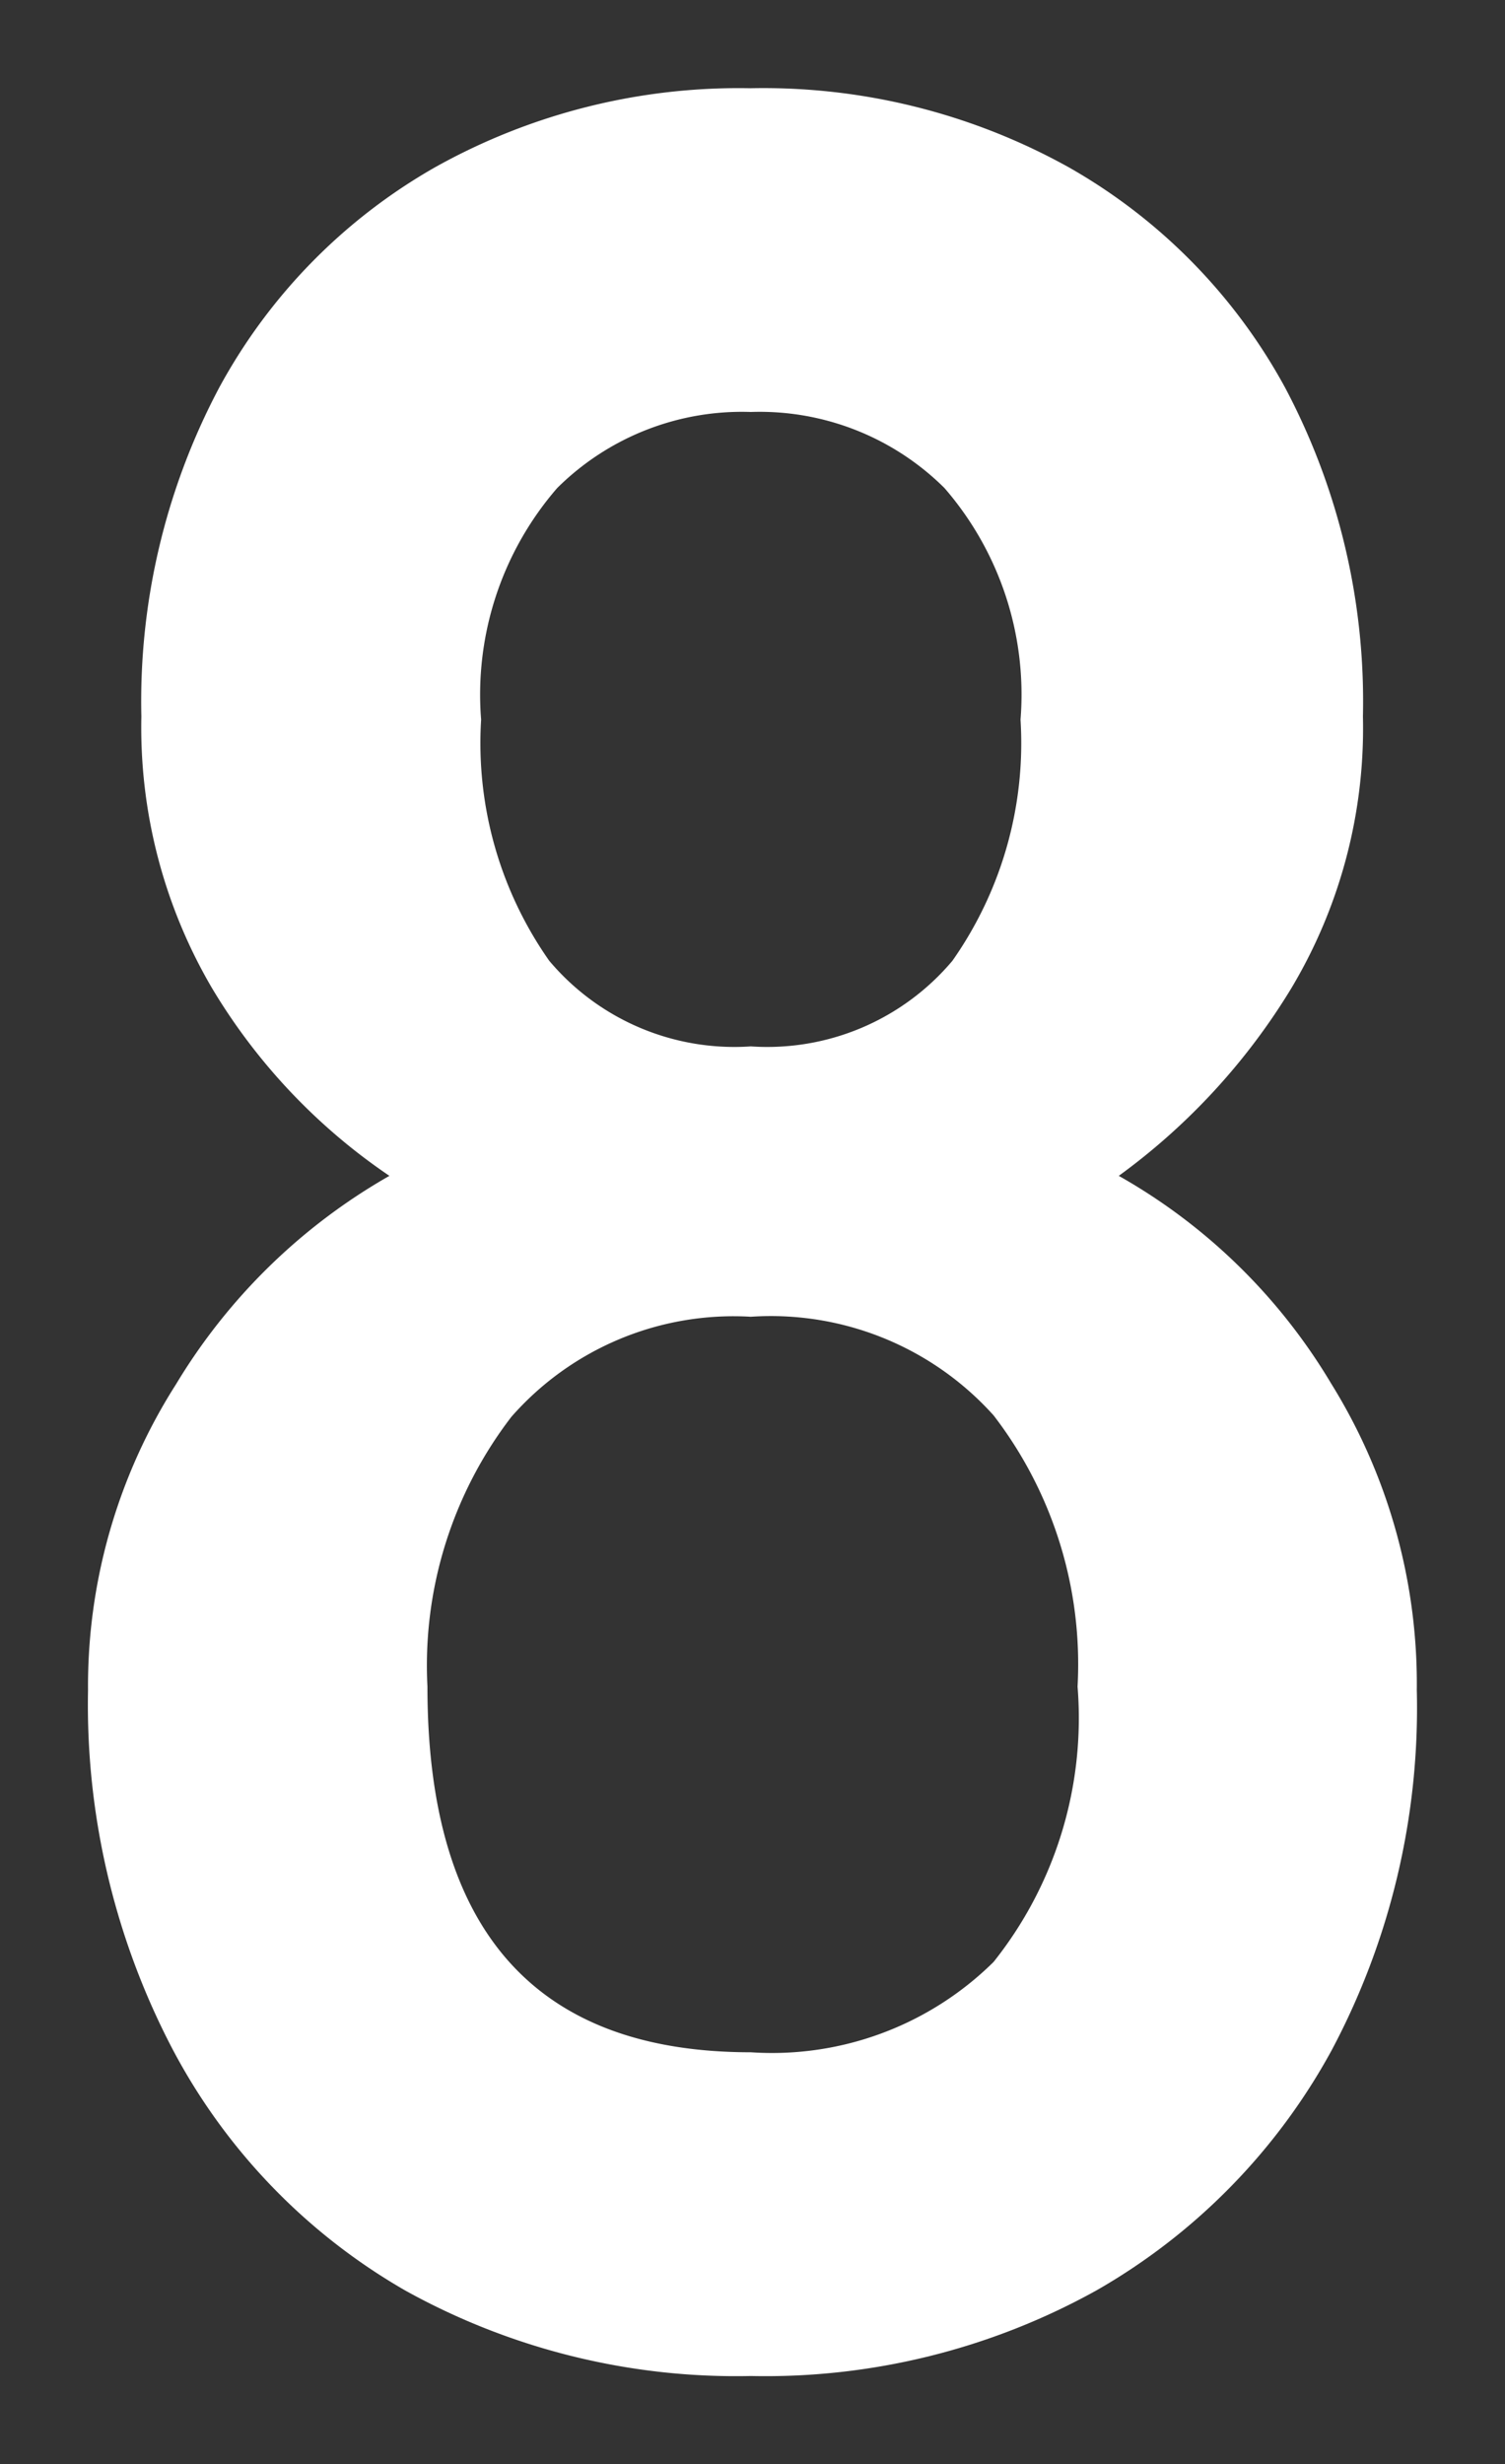
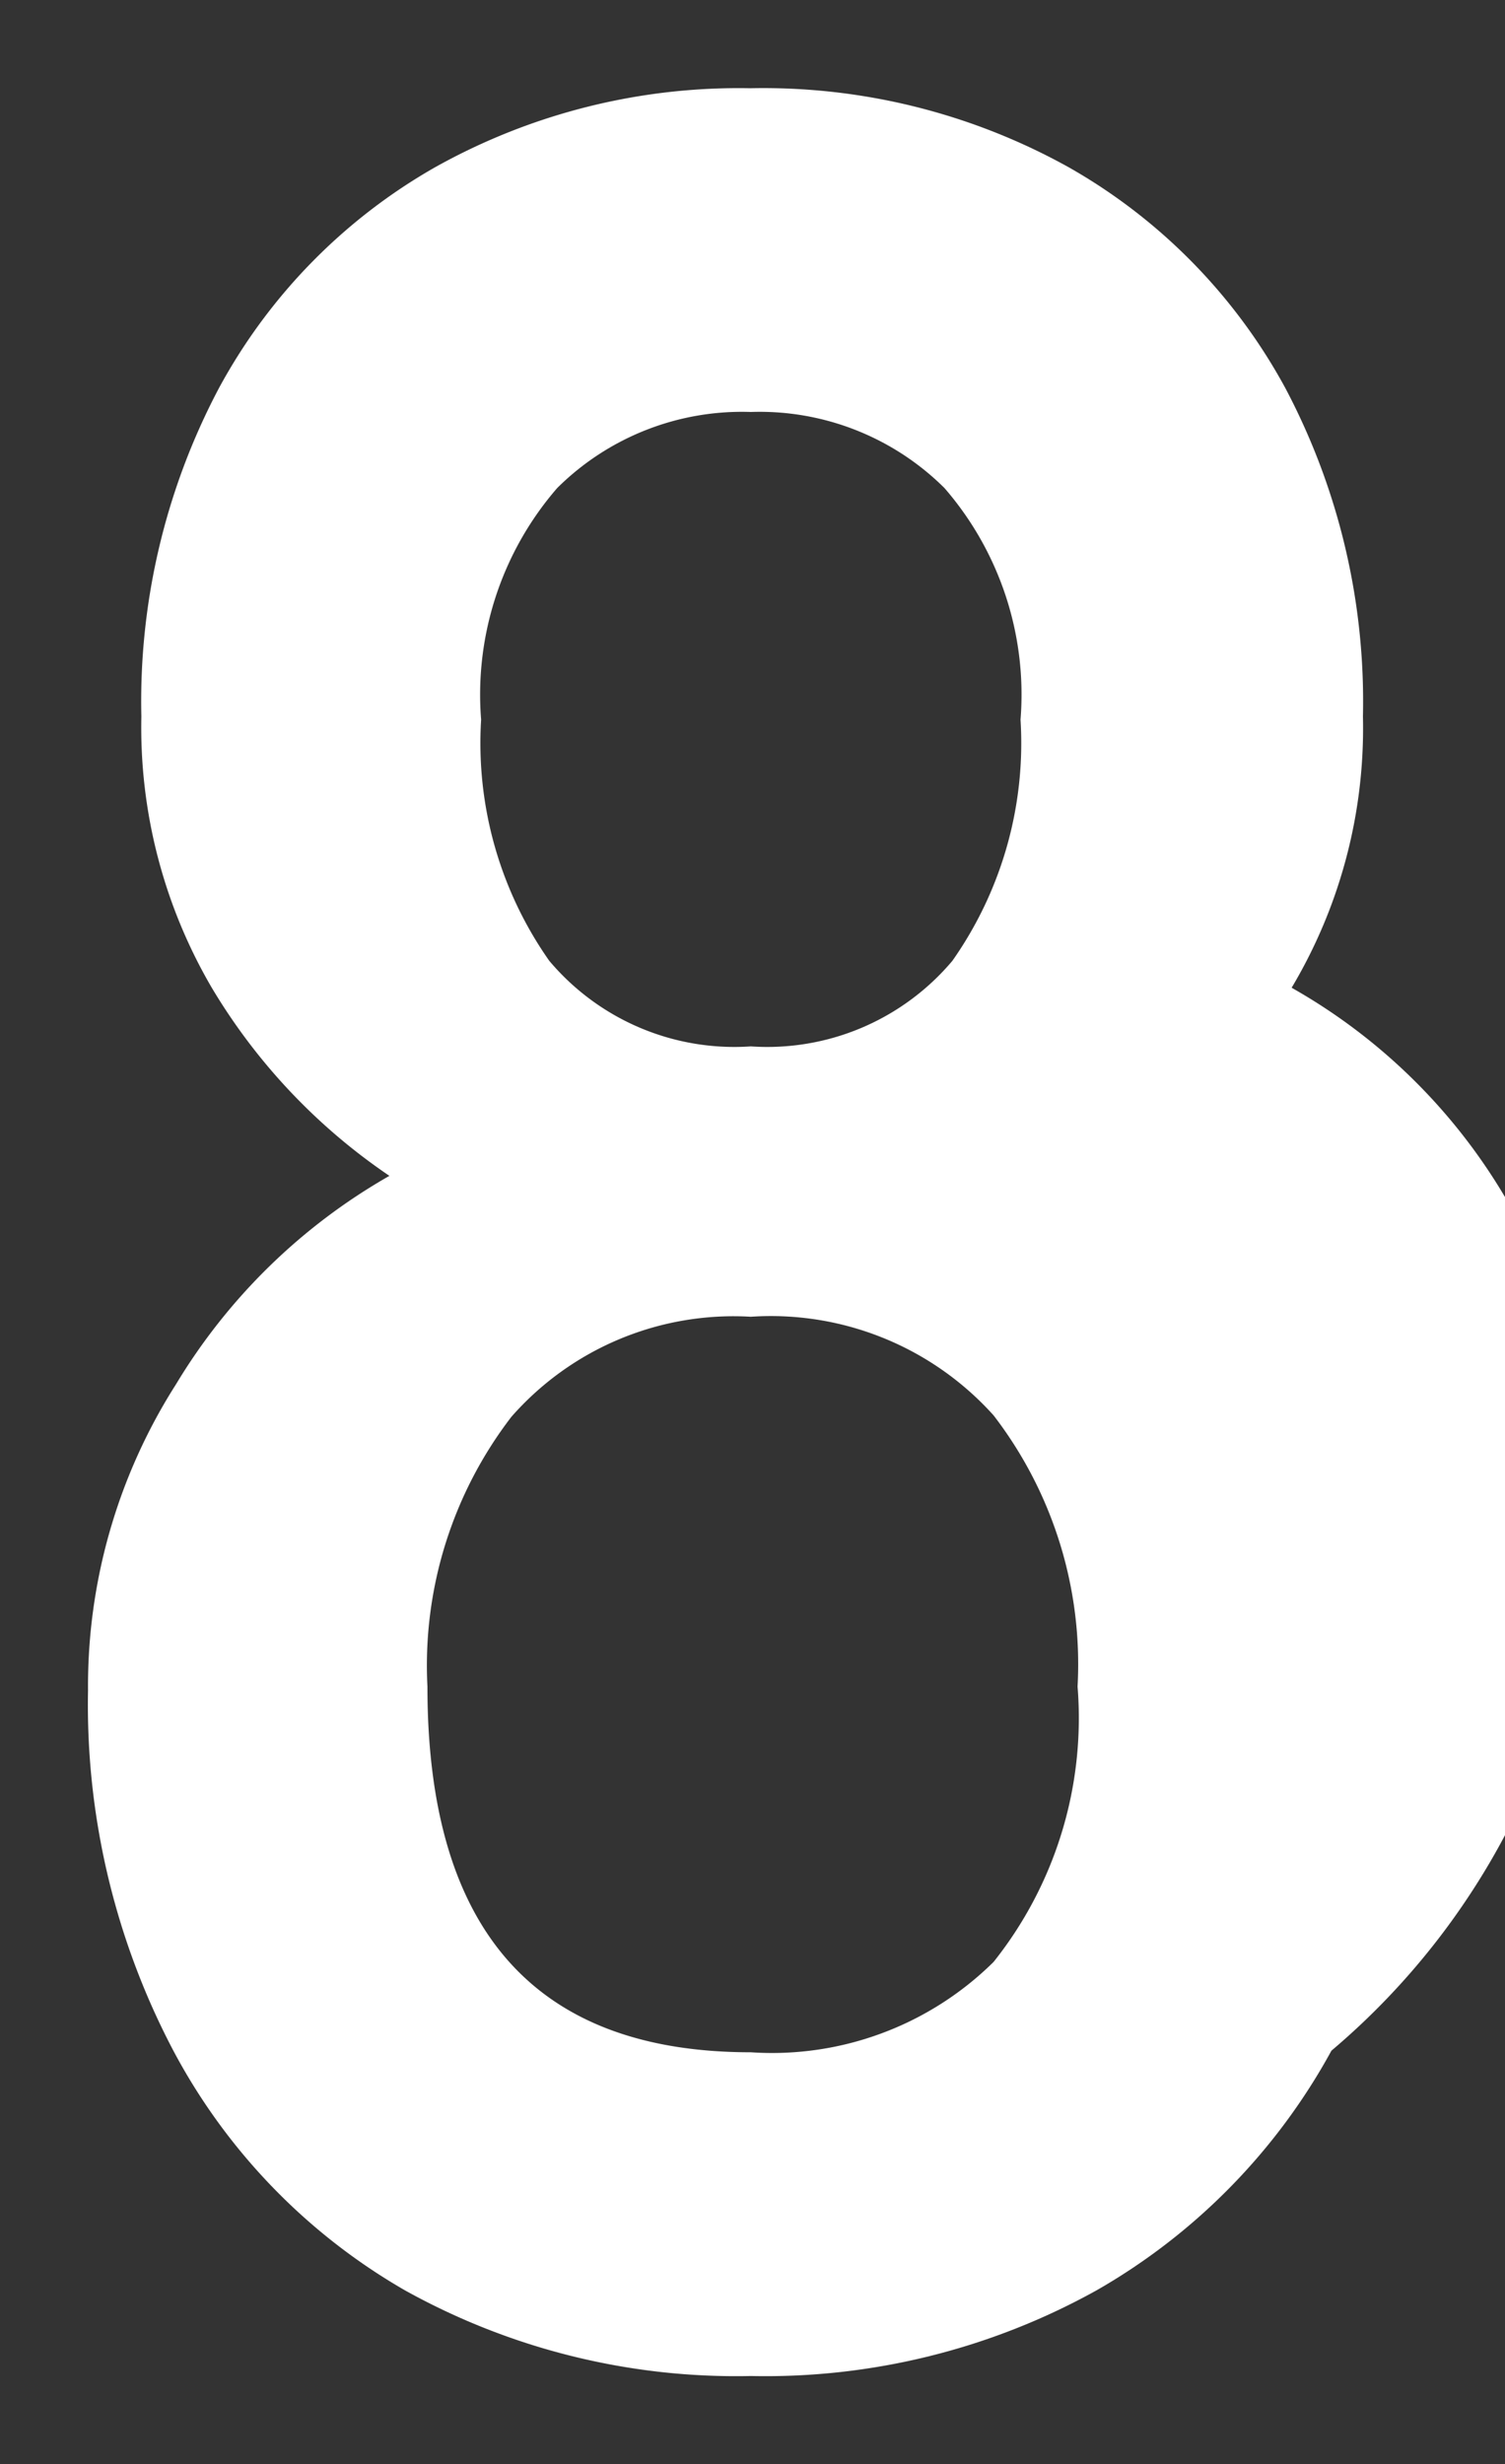
<svg xmlns="http://www.w3.org/2000/svg" width="8.549" height="13.99" viewBox="0 0 8.549 13.99">
  <rect x="0" y="0" width="8.549" height="13.99" fill="#333333" stroke="none" />
-   <path id="Path_2692" data-name="Path 2692" d="M4.485,1.614a3.872,3.872,0,0,1-1.964-.486A3.421,3.421,0,0,1,1.2-.242,4.213,4.213,0,0,1,.72-2.278a3.187,3.187,0,0,1,.5-1.739A3.353,3.353,0,0,1,2.432-5.2,3.383,3.383,0,0,1,1.423-6.268a2.926,2.926,0,0,1-.4-1.54,3.8,3.8,0,0,1,.441-1.865,3.19,3.19,0,0,1,1.225-1.252,3.533,3.533,0,0,1,1.793-.45,3.569,3.569,0,0,1,1.811.45A3.19,3.19,0,0,1,7.521-9.673a3.8,3.8,0,0,1,.441,1.865,2.876,2.876,0,0,1-.405,1.54A3.672,3.672,0,0,1,6.575-5.2a3.285,3.285,0,0,1,1.207,1.18,3.231,3.231,0,0,1,.486,1.739A4.136,4.136,0,0,1,7.783-.233a3.5,3.5,0,0,1-1.333,1.36A3.872,3.872,0,0,1,4.485,1.614Zm0-1.838A1.79,1.79,0,0,0,5.864-.737,2.221,2.221,0,0,0,6.341-2.3a2.317,2.317,0,0,0-.477-1.54A1.7,1.7,0,0,0,4.485-4.4a1.679,1.679,0,0,0-1.36.568A2.317,2.317,0,0,0,2.648-2.3Q2.648-.224,4.485-.224Zm0-5.711A1.375,1.375,0,0,0,5.63-6.421a2.148,2.148,0,0,0,.387-1.369,1.789,1.789,0,0,0-.432-1.315,1.489,1.489,0,0,0-1.1-.432,1.489,1.489,0,0,0-1.1.432,1.789,1.789,0,0,0-.432,1.315,2.148,2.148,0,0,0,.387,1.369A1.375,1.375,0,0,0,4.485-5.935Z" transform="translate(-0.22 11.876)" fill="#fff" stroke="rgba(0,0,0,0)" stroke-width="1" />
+   <path id="Path_2692" data-name="Path 2692" d="M4.485,1.614a3.872,3.872,0,0,1-1.964-.486A3.421,3.421,0,0,1,1.2-.242,4.213,4.213,0,0,1,.72-2.278a3.187,3.187,0,0,1,.5-1.739A3.353,3.353,0,0,1,2.432-5.2,3.383,3.383,0,0,1,1.423-6.268a2.926,2.926,0,0,1-.4-1.54,3.8,3.8,0,0,1,.441-1.865,3.19,3.19,0,0,1,1.225-1.252,3.533,3.533,0,0,1,1.793-.45,3.569,3.569,0,0,1,1.811.45A3.19,3.19,0,0,1,7.521-9.673a3.8,3.8,0,0,1,.441,1.865,2.876,2.876,0,0,1-.405,1.54a3.285,3.285,0,0,1,1.207,1.18,3.231,3.231,0,0,1,.486,1.739A4.136,4.136,0,0,1,7.783-.233a3.5,3.5,0,0,1-1.333,1.36A3.872,3.872,0,0,1,4.485,1.614Zm0-1.838A1.79,1.79,0,0,0,5.864-.737,2.221,2.221,0,0,0,6.341-2.3a2.317,2.317,0,0,0-.477-1.54A1.7,1.7,0,0,0,4.485-4.4a1.679,1.679,0,0,0-1.36.568A2.317,2.317,0,0,0,2.648-2.3Q2.648-.224,4.485-.224Zm0-5.711A1.375,1.375,0,0,0,5.63-6.421a2.148,2.148,0,0,0,.387-1.369,1.789,1.789,0,0,0-.432-1.315,1.489,1.489,0,0,0-1.1-.432,1.489,1.489,0,0,0-1.1.432,1.789,1.789,0,0,0-.432,1.315,2.148,2.148,0,0,0,.387,1.369A1.375,1.375,0,0,0,4.485-5.935Z" transform="translate(-0.22 11.876)" fill="#fff" stroke="rgba(0,0,0,0)" stroke-width="1" />
</svg>